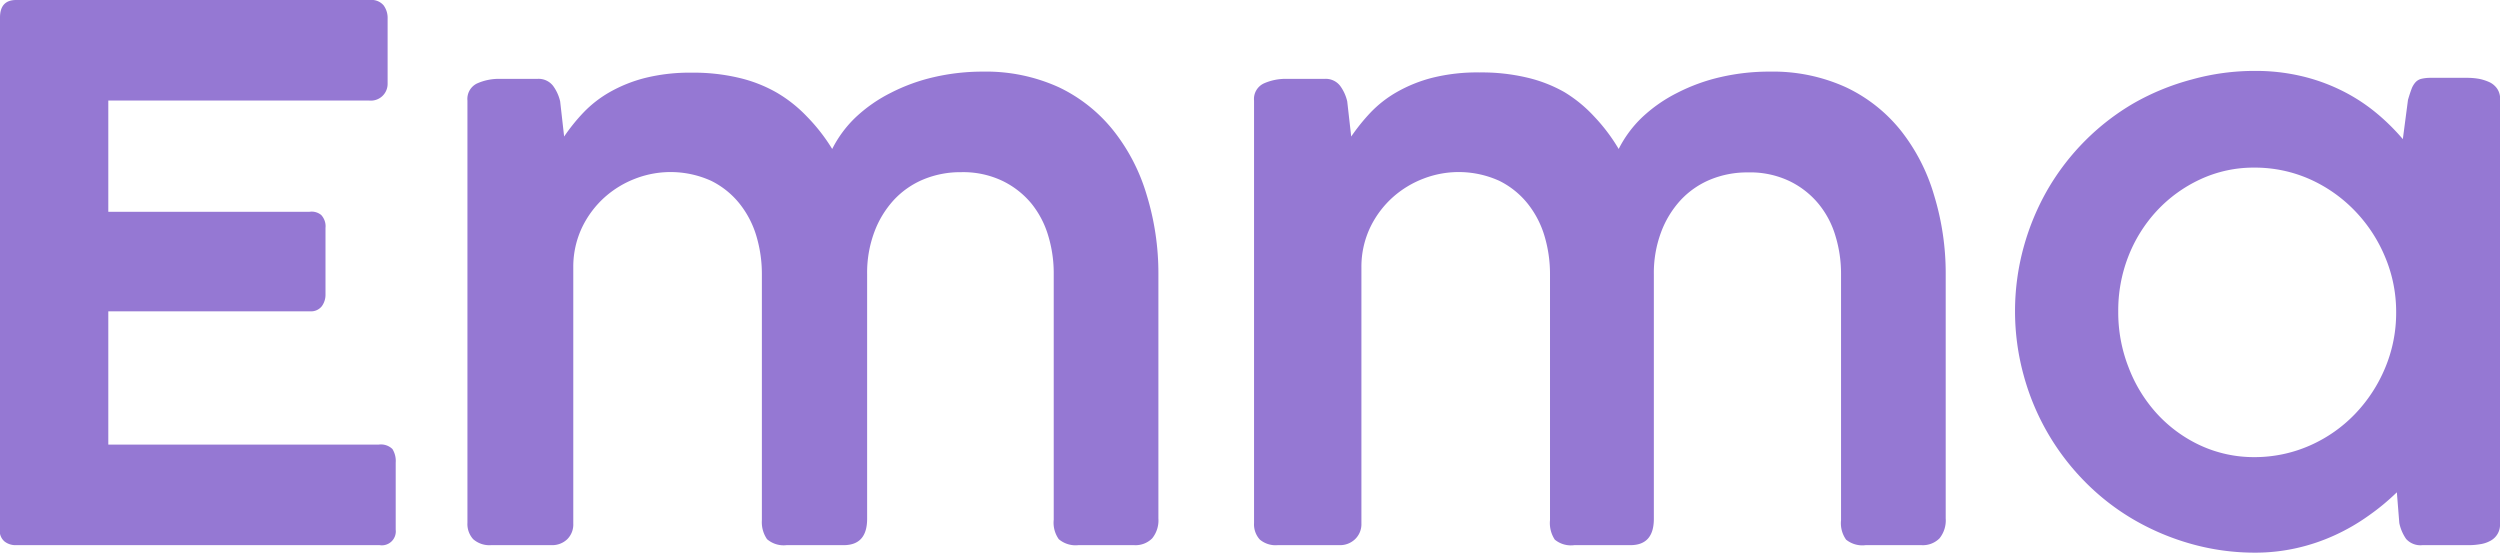
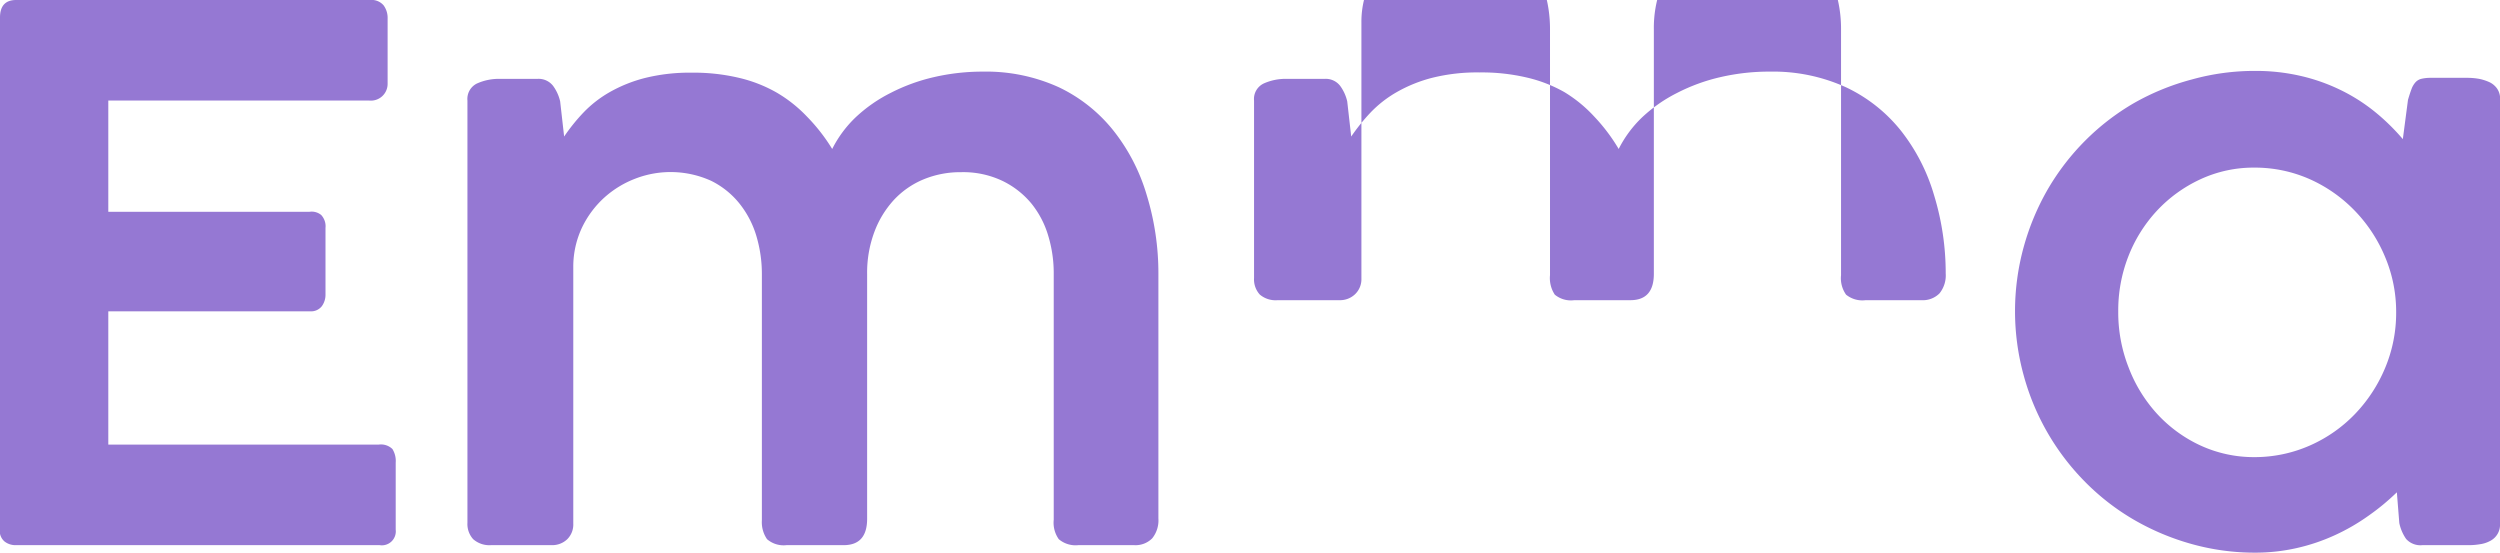
<svg xmlns="http://www.w3.org/2000/svg" viewBox="0 0 213.29 47.17">
-   <path d="M0 1.5Q0 0 1.38 0h30.19a1.35 1.35 0 011.16.46 1.82 1.82 0 01.34 1.14v5.54a1.43 1.43 0 01-1.56 1.44H9.24v9.49H26.4a1.28 1.28 0 011 .27 1.41 1.41 0 01.37 1.11v5.67a1.65 1.65 0 01-.31 1 1.16 1.16 0 01-1 .44H9.24v11.37h23.08a1.4 1.4 0 011.16.38 1.93 1.93 0 01.28 1.16v5.72a1.19 1.19 0 01-1.37 1.32h-31a1.52 1.52 0 01-1-.31 1.19 1.19 0 01-.41-1zm40.68 5.63a4.52 4.52 0 012-.4h3.16a1.56 1.56 0 011.35.6 3.59 3.59 0 01.6 1.32l.34 3a15.77 15.77 0 011.66-2.06A9.85 9.85 0 0152 7.87a12.21 12.21 0 013-1.21 15.79 15.79 0 014-.46 16.8 16.8 0 014 .43 12 12 0 013.23 1.25 11.7 11.7 0 012.6 2.05A15.46 15.46 0 0171 12.71a9.88 9.88 0 012-2.7 12.62 12.62 0 013-2.09 15.76 15.76 0 013.68-1.34 18.44 18.44 0 014.17-.47 15 15 0 016.5 1.34 13.21 13.21 0 014.65 3.7 16.2 16.2 0 012.83 5.48 22.75 22.75 0 011 6.7v20.9a2.44 2.44 0 01-.53 1.7 2 2 0 01-1.54.58H92a2.21 2.21 0 01-1.67-.51 2.43 2.43 0 01-.43-1.66v-21a11 11 0 00-.47-3.23A7.93 7.93 0 0088 17.37a7.34 7.34 0 00-2.48-1.94 7.78 7.78 0 00-3.52-.74 8.22 8.22 0 00-3.2.61 7.23 7.23 0 00-2.53 1.75 8.31 8.31 0 00-1.68 2.76 9.92 9.92 0 00-.61 3.58v20.87q0 2.25-2 2.25H67.1a2.16 2.16 0 01-1.66-.51 2.56 2.56 0 01-.44-1.62v-21a11.31 11.31 0 00-.45-3.18 8.16 8.16 0 00-1.41-2.77 7.17 7.17 0 00-2.46-2 8.37 8.37 0 00-6.45-.2 8.49 8.49 0 00-2.62 1.58 8.27 8.27 0 00-1.92 2.53 7.81 7.81 0 00-.78 3.41v21.92A1.77 1.77 0 0148.4 46a1.85 1.85 0 01-1.34.51h-5.17a2.08 2.08 0 01-1.52-.51 1.92 1.92 0 01-.49-1.4V8.58a1.46 1.46 0 01.8-1.45zm67.12 0a4.52 4.52 0 012-.4h3.2a1.55 1.55 0 011.34.6 3.59 3.59 0 01.6 1.32l.34 3a16.64 16.64 0 011.66-2.06 9.85 9.85 0 012.24-1.74 12.21 12.21 0 013-1.21 15.81 15.81 0 014.06-.46 16.77 16.77 0 014 .43 12 12 0 013.23 1.25A11.7 11.7 0 01136 9.93a15.46 15.46 0 012.1 2.78 9.88 9.88 0 012-2.7 12.62 12.62 0 013-2.09 15.76 15.76 0 013.68-1.34 18.44 18.44 0 014.22-.47 15 15 0 016.5 1.34 13.21 13.21 0 014.68 3.7 16.2 16.2 0 012.82 5.48 22.75 22.75 0 011 6.7v20.9a2.44 2.44 0 01-.53 1.7 2 2 0 01-1.54.58h-4.76a2.21 2.21 0 01-1.67-.47 2.43 2.43 0 01-.43-1.66v-21a11 11 0 00-.47-3.23 7.77 7.77 0 00-1.45-2.76 7.34 7.34 0 00-2.48-1.94 7.78 7.78 0 00-3.55-.74 8.22 8.22 0 00-3.2.61 7.23 7.23 0 00-2.53 1.75 8.31 8.31 0 00-1.68 2.76 9.92 9.92 0 00-.61 3.58v20.85q0 2.25-2 2.25h-4.79a2.16 2.16 0 01-1.66-.47 2.56 2.56 0 01-.41-1.66v-21a11.31 11.31 0 00-.45-3.18 8.16 8.16 0 00-1.41-2.77 7.17 7.17 0 00-2.46-2 8.37 8.37 0 00-6.45-.2 8.49 8.49 0 00-2.62 1.58 8.27 8.27 0 00-1.92 2.53 7.81 7.81 0 00-.78 3.41v21.92a1.77 1.77 0 01-.54 1.33 1.85 1.85 0 01-1.34.51H109a2.08 2.08 0 01-1.52-.48 1.92 1.92 0 01-.49-1.4V8.58a1.46 1.46 0 01.81-1.45zm105.49 37.53a1.55 1.55 0 01-.84 1.49 2.56 2.56 0 01-.86.28 5.7 5.7 0 01-1 .08h-3.92a1.64 1.64 0 01-1.39-.53 3.72 3.72 0 01-.58-1.35l-.21-2.63a19.38 19.38 0 01-2.42 2 17.3 17.3 0 01-2.87 1.66 16.45 16.45 0 01-3.26 1.1 16 16 0 01-3.54.39 19.94 19.94 0 01-5.43-.74 21.07 21.07 0 01-4.9-2.06 19.94 19.94 0 01-4.15-3.21 20.58 20.58 0 01-5.26-9.09 20.66 20.66 0 010-11 21 21 0 012.06-4.92 20.43 20.43 0 013.2-4.15 20.19 20.19 0 014.15-3.19A20.68 20.68 0 01187 6.78a19.93 19.93 0 015.43-.73 16.88 16.88 0 013.82.42 15.88 15.88 0 013.4 1.19 15.27 15.27 0 012.93 1.85 18.19 18.19 0 012.42 2.36l.44-3.35c.11-.38.21-.68.3-.92a1.78 1.78 0 01.34-.58 1 1 0 01.52-.3 3.4 3.4 0 01.78-.08h3.14a5.72 5.72 0 011 .09 4 4 0 01.91.3 1.68 1.68 0 01.64.57 1.55 1.55 0 01.23.89zm-32.57-18.07a12.84 12.84 0 00.88 4.75 12.39 12.39 0 002.4 3.93 11.67 11.67 0 003.72 2.73 10.9 10.9 0 004.62 1 11.67 11.67 0 004.75-1 12.08 12.08 0 003.83-2.68 12.74 12.74 0 002.57-3.93 12.13 12.13 0 00.94-4.75 12 12 0 00-.94-4.71 12.62 12.62 0 00-2.57-3.93 12.3 12.3 0 00-3.83-2.7 11.53 11.53 0 00-4.75-1 10.77 10.77 0 00-4.62 1A11.88 11.88 0 00184 18a12.28 12.28 0 00-2.44 3.93 12.67 12.67 0 00-.84 4.66z" fill="#9578d3" />
+   <path d="M0 1.5Q0 0 1.38 0h30.19a1.35 1.35 0 011.16.46 1.82 1.82 0 01.34 1.14v5.54a1.43 1.43 0 01-1.56 1.44H9.24v9.49H26.4a1.28 1.28 0 011 .27 1.41 1.41 0 01.37 1.11v5.67a1.65 1.65 0 01-.31 1 1.16 1.16 0 01-1 .44H9.24v11.37h23.08a1.4 1.4 0 011.16.38 1.93 1.93 0 01.28 1.16v5.72a1.19 1.19 0 01-1.37 1.32h-31a1.52 1.52 0 01-1-.31 1.19 1.19 0 01-.41-1zm40.68 5.63a4.52 4.52 0 012-.4h3.16a1.56 1.56 0 011.35.6 3.59 3.59 0 01.6 1.32l.34 3a15.77 15.77 0 011.66-2.06A9.85 9.85 0 0152 7.87a12.21 12.21 0 013-1.21 15.79 15.79 0 014-.46 16.8 16.8 0 014 .43 12 12 0 013.23 1.25 11.7 11.7 0 012.6 2.05A15.46 15.46 0 0171 12.71a9.88 9.88 0 012-2.7 12.62 12.62 0 013-2.09 15.76 15.76 0 013.68-1.34 18.44 18.44 0 014.17-.47 15 15 0 016.5 1.34 13.21 13.21 0 014.65 3.7 16.2 16.2 0 012.83 5.48 22.75 22.75 0 011 6.7v20.9a2.44 2.44 0 01-.53 1.7 2 2 0 01-1.54.58H92a2.21 2.21 0 01-1.67-.51 2.43 2.43 0 01-.43-1.66v-21a11 11 0 00-.47-3.23A7.93 7.93 0 0088 17.37a7.34 7.34 0 00-2.48-1.94 7.78 7.78 0 00-3.52-.74 8.22 8.22 0 00-3.2.61 7.23 7.23 0 00-2.53 1.75 8.31 8.31 0 00-1.68 2.76 9.92 9.92 0 00-.61 3.58v20.87q0 2.25-2 2.25H67.1a2.16 2.16 0 01-1.66-.51 2.56 2.56 0 01-.44-1.62v-21a11.31 11.31 0 00-.45-3.18 8.16 8.16 0 00-1.41-2.77 7.17 7.17 0 00-2.46-2 8.37 8.37 0 00-6.45-.2 8.49 8.49 0 00-2.62 1.58 8.27 8.27 0 00-1.92 2.53 7.81 7.81 0 00-.78 3.41v21.92A1.77 1.77 0 0148.4 46a1.85 1.85 0 01-1.34.51h-5.17a2.08 2.08 0 01-1.52-.51 1.92 1.92 0 01-.49-1.4V8.58a1.46 1.46 0 01.8-1.45zm67.12 0a4.52 4.52 0 012-.4h3.2a1.55 1.55 0 011.34.6 3.59 3.59 0 01.6 1.32l.34 3a16.64 16.64 0 011.66-2.06 9.85 9.85 0 012.24-1.74 12.21 12.21 0 013-1.21 15.81 15.81 0 014.06-.46 16.77 16.77 0 014 .43 12 12 0 013.23 1.25A11.7 11.7 0 01136 9.93a15.46 15.46 0 012.1 2.78 9.88 9.88 0 012-2.7 12.62 12.62 0 013-2.09 15.76 15.76 0 013.68-1.34 18.44 18.44 0 014.22-.47 15 15 0 016.5 1.34 13.21 13.21 0 014.68 3.7 16.2 16.2 0 012.82 5.48 22.75 22.75 0 011 6.7a2.44 2.44 0 01-.53 1.7 2 2 0 01-1.54.58h-4.76a2.21 2.21 0 01-1.67-.47 2.43 2.43 0 01-.43-1.66v-21a11 11 0 00-.47-3.23 7.77 7.77 0 00-1.45-2.76 7.34 7.34 0 00-2.48-1.94 7.78 7.78 0 00-3.55-.74 8.22 8.22 0 00-3.2.61 7.23 7.23 0 00-2.53 1.75 8.31 8.31 0 00-1.68 2.76 9.92 9.92 0 00-.61 3.58v20.85q0 2.25-2 2.25h-4.79a2.16 2.16 0 01-1.66-.47 2.56 2.56 0 01-.41-1.66v-21a11.31 11.31 0 00-.45-3.18 8.16 8.16 0 00-1.41-2.77 7.17 7.17 0 00-2.46-2 8.37 8.37 0 00-6.45-.2 8.49 8.49 0 00-2.62 1.58 8.27 8.27 0 00-1.92 2.53 7.81 7.81 0 00-.78 3.41v21.92a1.77 1.77 0 01-.54 1.33 1.85 1.85 0 01-1.34.51H109a2.08 2.08 0 01-1.52-.48 1.92 1.92 0 01-.49-1.4V8.58a1.46 1.46 0 01.81-1.45zm105.49 37.53a1.55 1.55 0 01-.84 1.49 2.56 2.56 0 01-.86.28 5.7 5.7 0 01-1 .08h-3.92a1.64 1.64 0 01-1.39-.53 3.72 3.72 0 01-.58-1.35l-.21-2.63a19.38 19.38 0 01-2.42 2 17.3 17.3 0 01-2.87 1.66 16.45 16.45 0 01-3.26 1.1 16 16 0 01-3.54.39 19.94 19.94 0 01-5.43-.74 21.07 21.07 0 01-4.9-2.06 19.94 19.94 0 01-4.15-3.21 20.58 20.58 0 01-5.26-9.09 20.66 20.66 0 010-11 21 21 0 012.06-4.92 20.43 20.43 0 013.2-4.15 20.19 20.19 0 014.15-3.19A20.68 20.68 0 01187 6.78a19.93 19.93 0 015.43-.73 16.88 16.88 0 013.82.42 15.88 15.88 0 013.4 1.19 15.27 15.27 0 012.93 1.85 18.19 18.19 0 012.42 2.36l.44-3.35c.11-.38.21-.68.3-.92a1.78 1.78 0 01.34-.58 1 1 0 01.52-.3 3.4 3.4 0 01.78-.08h3.14a5.72 5.72 0 011 .09 4 4 0 01.91.3 1.68 1.68 0 01.64.57 1.55 1.55 0 01.23.89zm-32.57-18.07a12.84 12.84 0 00.88 4.75 12.39 12.39 0 002.4 3.93 11.67 11.67 0 003.72 2.73 10.9 10.9 0 004.62 1 11.67 11.67 0 004.75-1 12.08 12.08 0 003.83-2.68 12.74 12.74 0 002.57-3.93 12.13 12.13 0 00.94-4.75 12 12 0 00-.94-4.71 12.62 12.62 0 00-2.57-3.93 12.3 12.3 0 00-3.83-2.7 11.53 11.53 0 00-4.75-1 10.77 10.77 0 00-4.62 1A11.88 11.88 0 00184 18a12.28 12.28 0 00-2.44 3.93 12.67 12.67 0 00-.84 4.66z" fill="#9578d3" />
</svg>